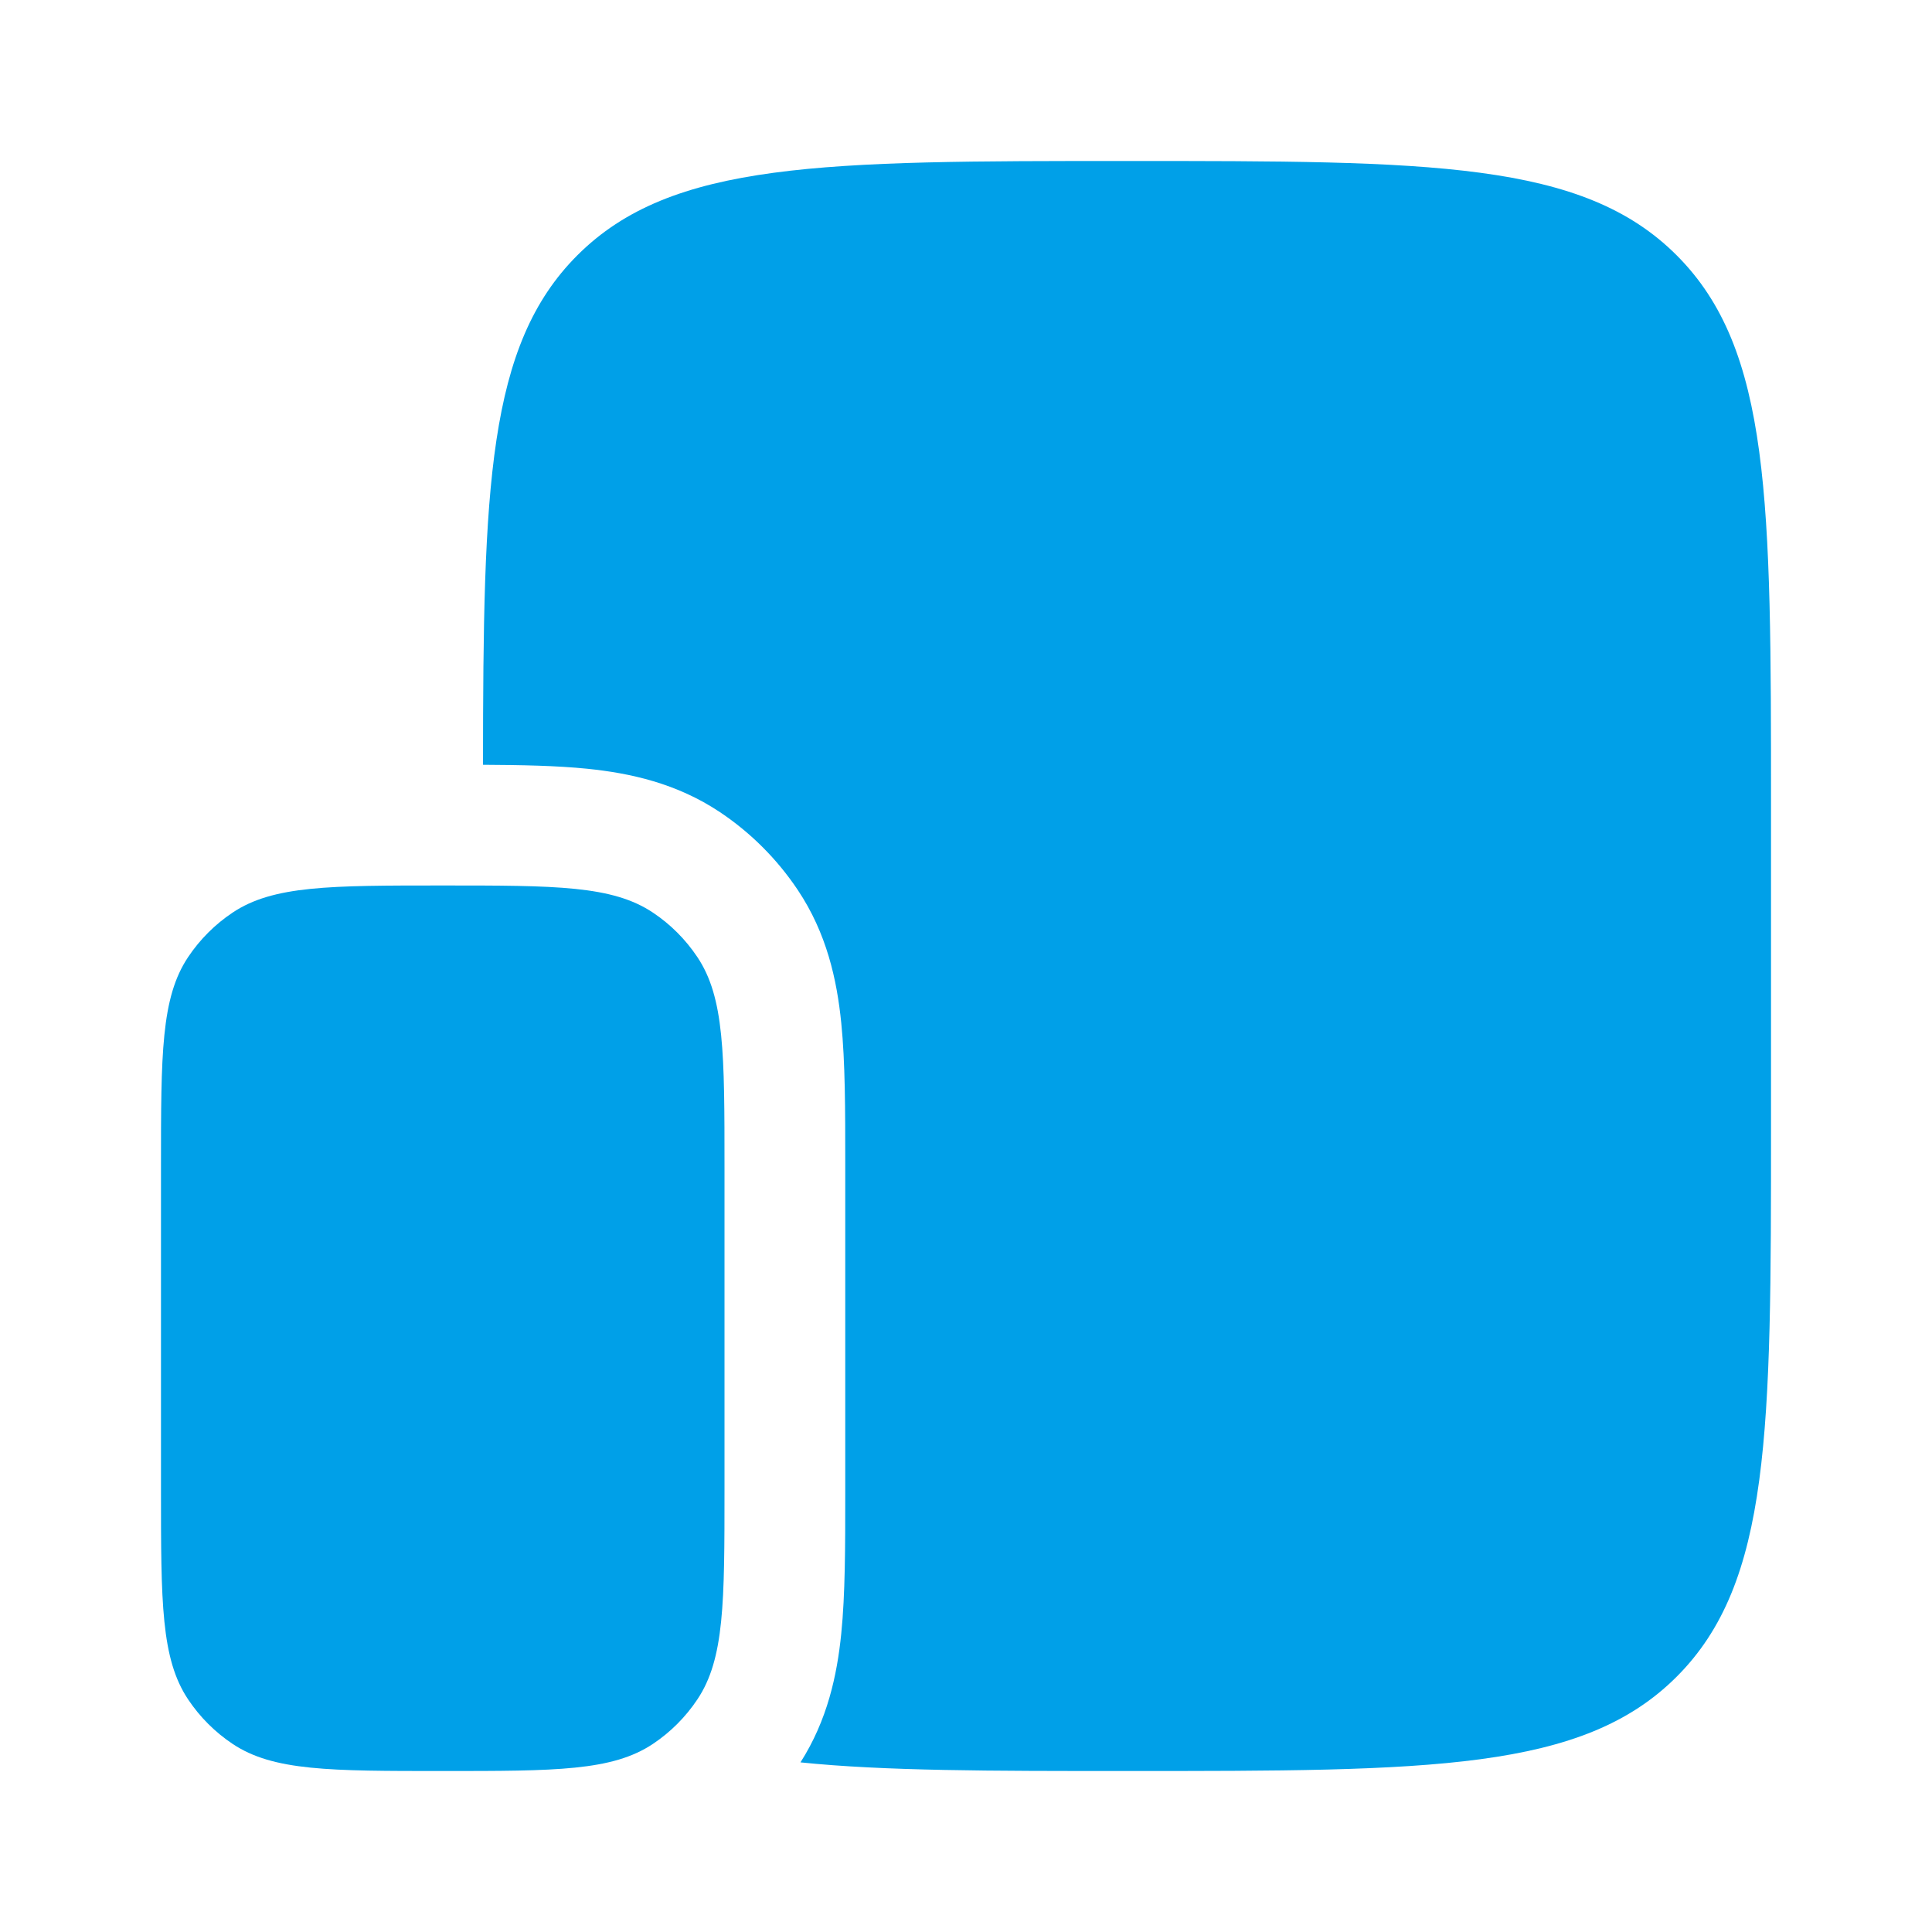
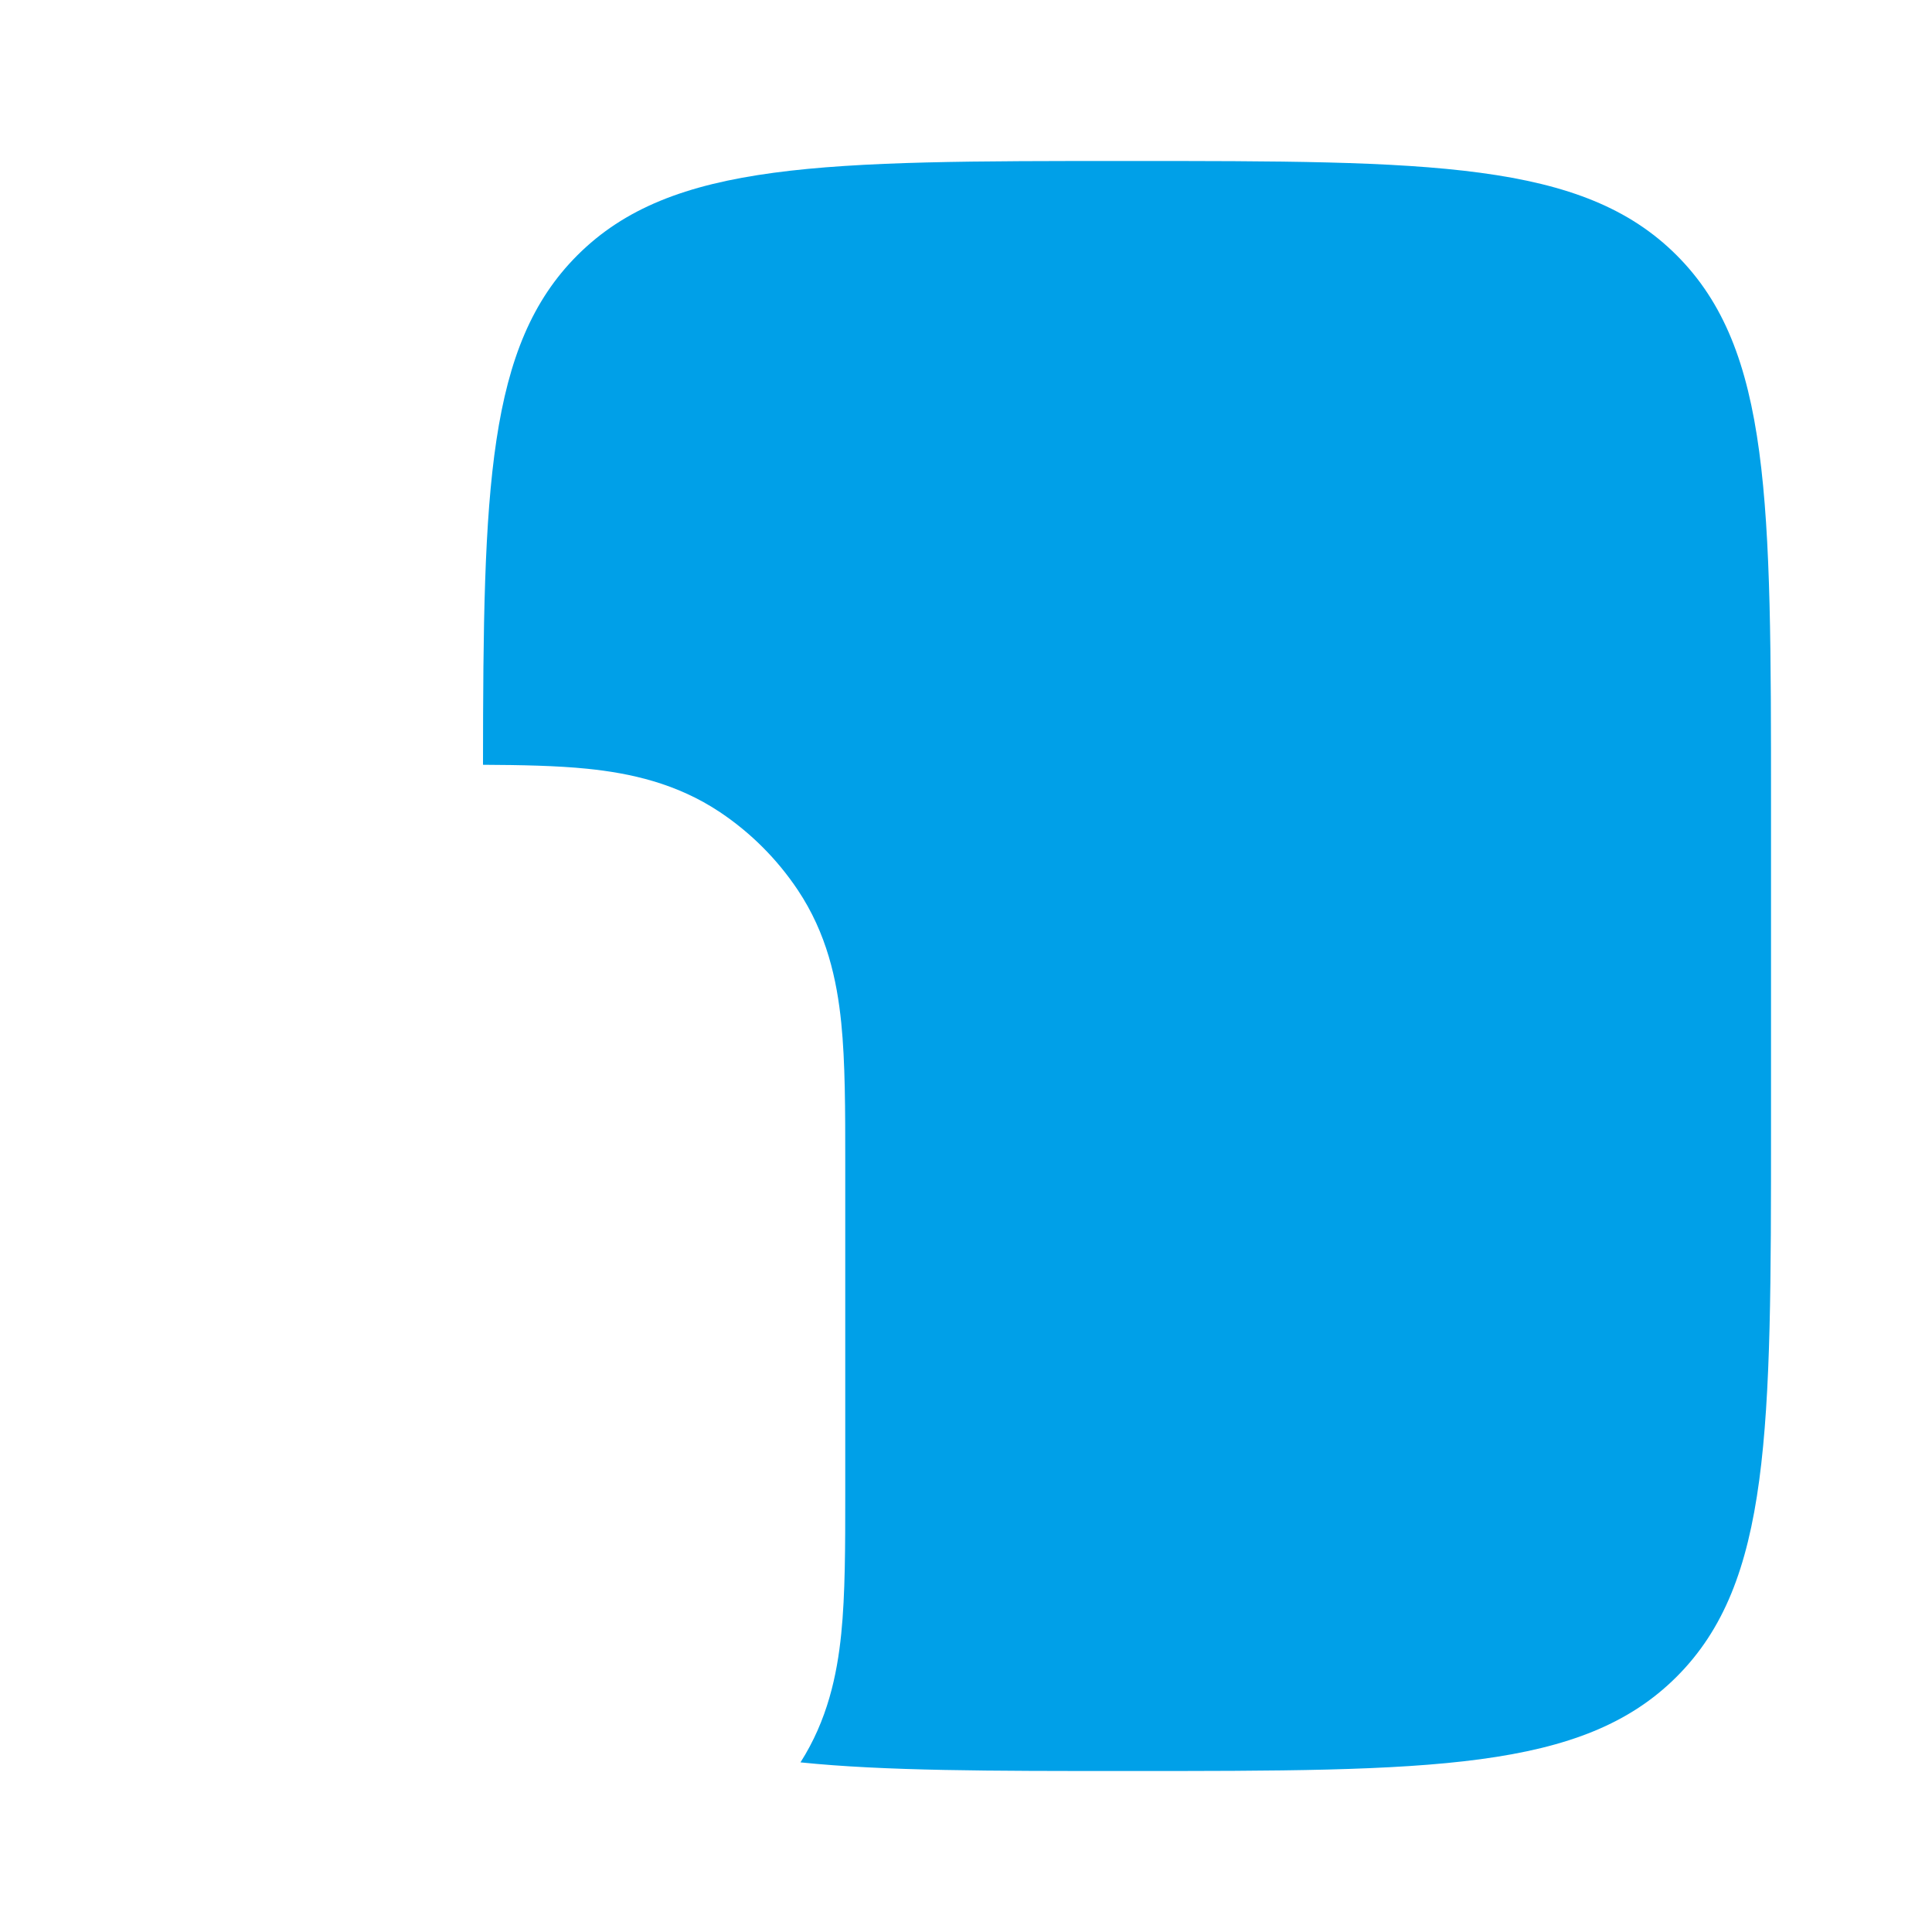
<svg xmlns="http://www.w3.org/2000/svg" width="40" height="40" viewBox="0 0 40 40" fill="none">
-   <path d="M3.333 24.167C3.333 21.826 3.333 20.655 3.895 19.815C4.138 19.451 4.451 19.138 4.815 18.895C5.656 18.333 6.826 18.333 9.167 18.333C11.508 18.333 12.678 18.333 13.519 18.895C13.883 19.138 14.195 19.451 14.438 19.815C15 20.655 15 21.826 15 24.167V30.833C15 33.174 15 34.344 14.438 35.185C14.195 35.549 13.883 35.862 13.519 36.105C12.678 36.667 11.508 36.667 9.167 36.667C6.826 36.667 5.656 36.667 4.815 36.105C4.451 35.862 4.138 35.549 3.895 35.185C3.333 34.344 3.333 33.174 3.333 30.833V24.167Z" fill="#00a0e8" />
-   <path fillRule="evenodd" clipRule="evenodd" d="M36.667 16.667V23.333C36.667 29.619 36.667 32.761 34.714 34.714C32.762 36.667 29.619 36.667 23.334 36.667C20.502 36.667 18.308 36.667 16.573 36.488C17.131 35.613 17.33 34.684 17.417 33.825C17.5 33.006 17.5 32.019 17.5 30.943L17.5 30.833V24.167L17.5 24.056C17.5 22.981 17.5 21.994 17.417 21.175C17.327 20.287 17.118 19.325 16.517 18.426C16.091 17.789 15.545 17.242 14.908 16.816C14.008 16.215 13.046 16.007 12.158 15.916C11.527 15.852 10.796 15.838 10 15.834C10.004 10.1 10.088 7.15 11.953 5.286C13.905 3.333 17.048 3.333 23.334 3.333C29.619 3.333 32.762 3.333 34.714 5.286C36.667 7.239 36.667 10.381 36.667 16.667ZM18.75 31.667C18.75 30.976 19.31 30.417 20 30.417H28.334C29.024 30.417 29.584 30.976 29.584 31.667C29.584 32.357 29.024 32.917 28.334 32.917H20C19.31 32.917 18.75 32.357 18.75 31.667Z" fill="#00a0e8" />
+   <path fillRule="evenodd" clipRule="evenodd" d="M36.667 16.667V23.333C36.667 29.619 36.667 32.761 34.714 34.714C32.762 36.667 29.619 36.667 23.334 36.667C20.502 36.667 18.308 36.667 16.573 36.488C17.131 35.613 17.33 34.684 17.417 33.825C17.5 33.006 17.5 32.019 17.5 30.943L17.5 30.833V24.167L17.5 24.056C17.5 22.981 17.5 21.994 17.417 21.175C17.327 20.287 17.118 19.325 16.517 18.426C16.091 17.789 15.545 17.242 14.908 16.816C14.008 16.215 13.046 16.007 12.158 15.916C11.527 15.852 10.796 15.838 10 15.834C10.004 10.1 10.088 7.15 11.953 5.286C13.905 3.333 17.048 3.333 23.334 3.333C29.619 3.333 32.762 3.333 34.714 5.286C36.667 7.239 36.667 10.381 36.667 16.667ZM18.75 31.667C18.75 30.976 19.31 30.417 20 30.417C29.024 30.417 29.584 30.976 29.584 31.667C29.584 32.357 29.024 32.917 28.334 32.917H20C19.31 32.917 18.75 32.357 18.75 31.667Z" fill="#00a0e8" />
</svg>